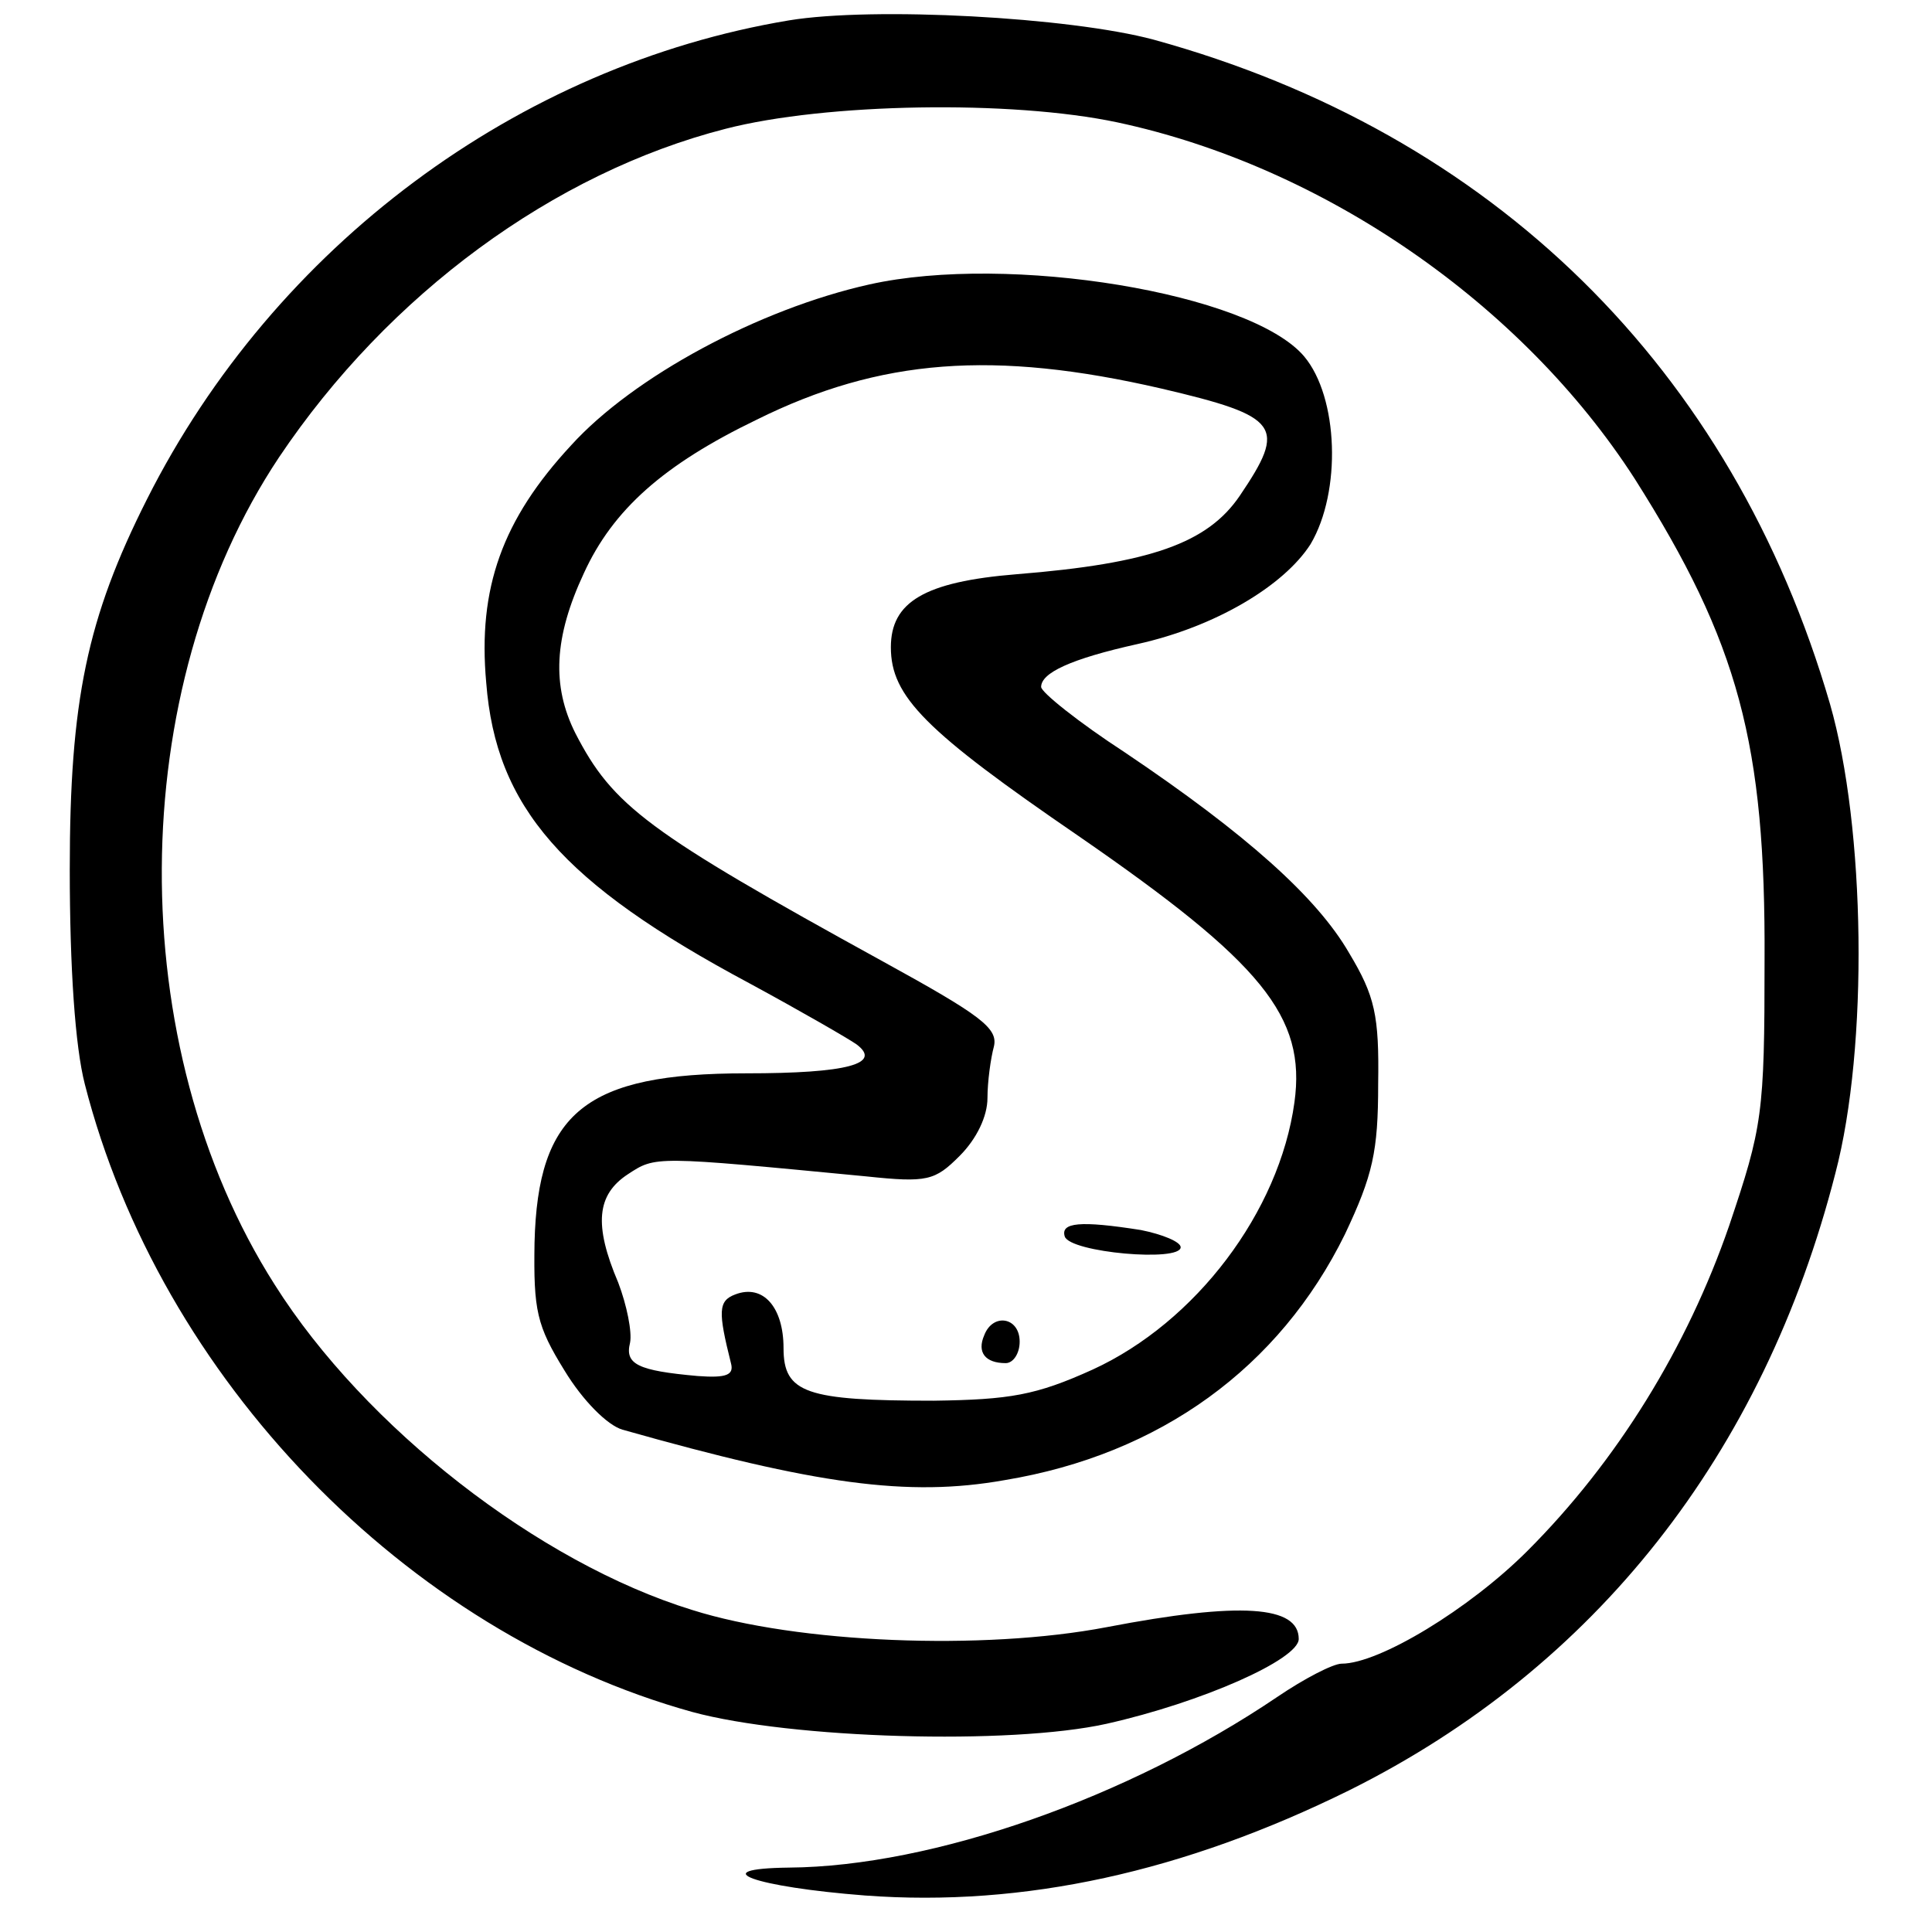
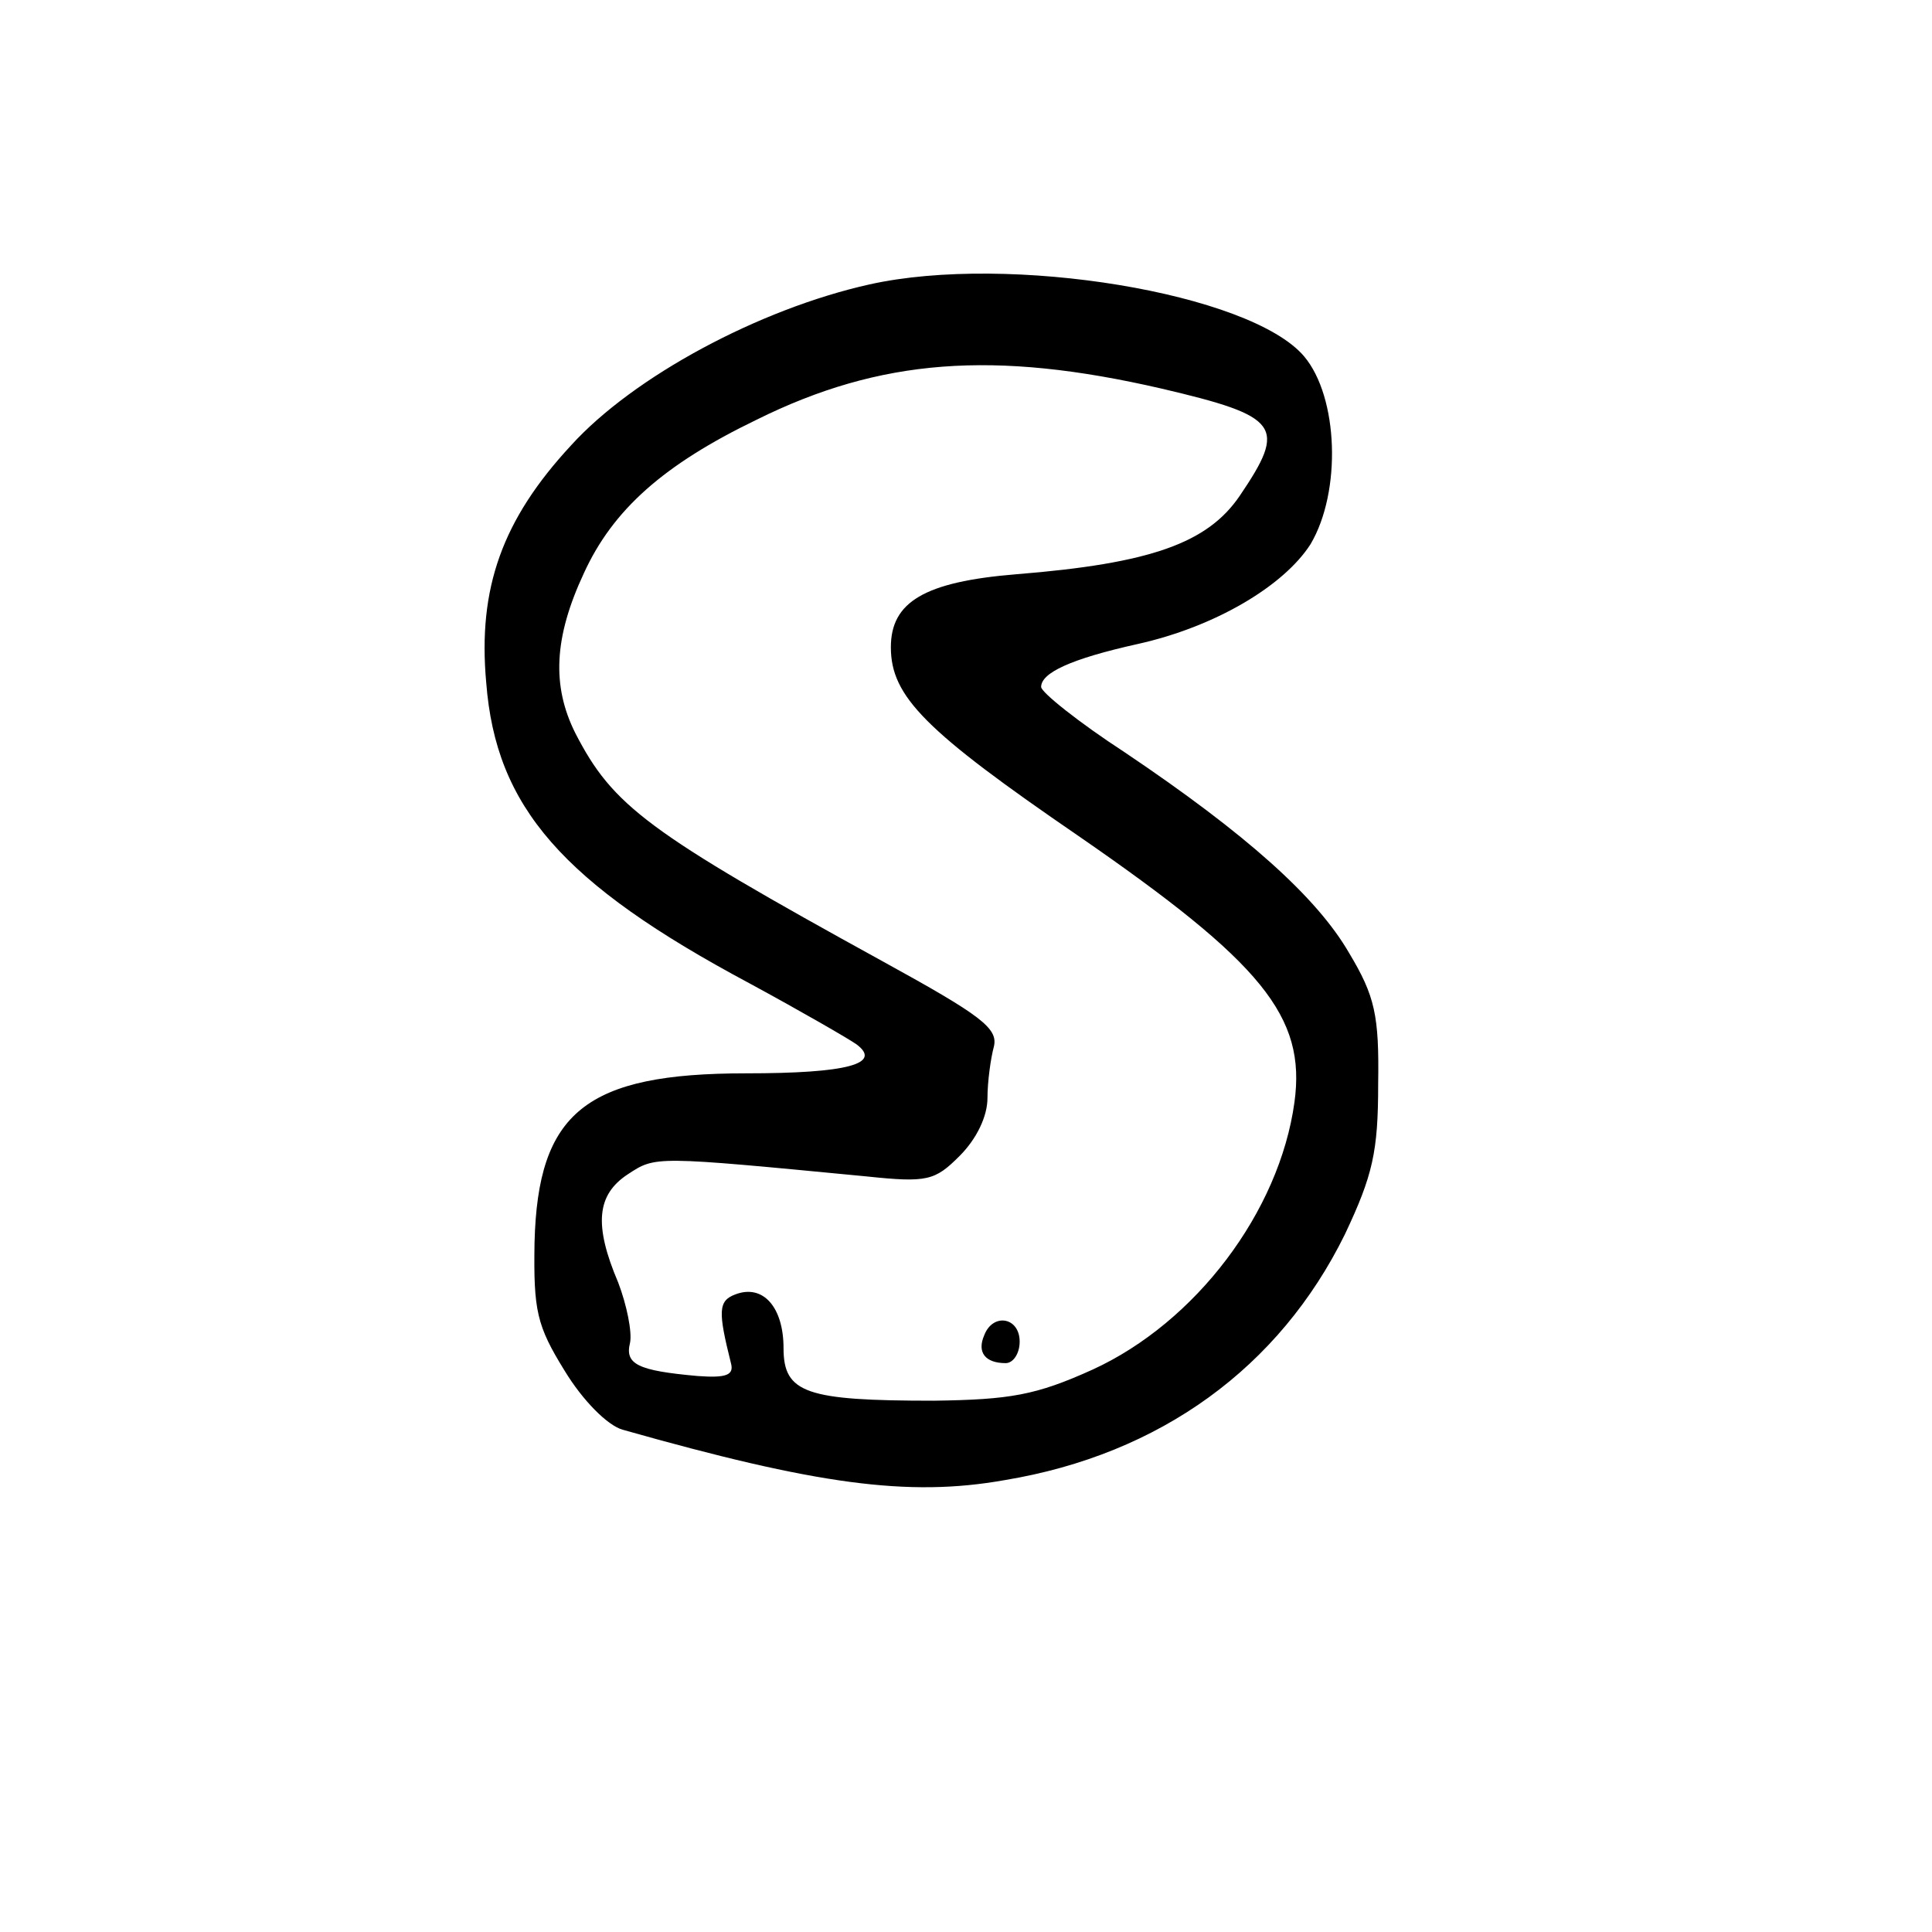
<svg xmlns="http://www.w3.org/2000/svg" version="1.0" width="180pt" height="180pt" viewBox="0 0 180 180" preserveAspectRatio="xMidYMid meet">
  <g transform="translate(0,180) scale(0.1,-0.1)" fill="#000000" stroke="none">
-     <path d="M735 1781 c-252 -42 -479 -210 -598 -446 -56 -111 -72 -188 -72 -345 0 -92 5 -165 14 -200 70 -274 299 -511 566 -585 92 -25 296 -31 386 -11 89 20 179 60 179 79 0 31 -54 35 -179 11 -115 -22 -288 -15 -386 16 -143 44 -305 170 -389 303 -142 223 -140 555 4 771 102 152 256 265 416 306 93 24 266 27 365 6 192 -41 377 -169 482 -332 97 -153 122 -247 121 -449 0 -143 -2 -155 -33 -247 -39 -113 -104 -219 -188 -303 -54 -54 -138 -105 -173 -105 -8 0 -35 -14 -60 -31 -139 -94 -321 -158 -455 -159 -80 -1 -32 -18 71 -26 148 -11 297 22 451 98 229 114 386 313 453 575 31 118 28 322 -5 437 -91 313 -314 532 -630 619 -78 21 -261 31 -340 18z" />
    <path d="M810 1535 c-103 -23 -220 -86 -278 -150 -64 -69 -87 -133 -79 -221 9 -116 71 -187 245 -280 48 -26 93 -52 100 -57 24 -18 -8 -27 -103 -27 -149 0 -194 -36 -197 -158 -1 -63 2 -77 28 -119 17 -28 40 -51 54 -55 180 -51 266 -63 356 -47 145 24 256 105 317 229 26 55 31 77 31 140 1 64 -3 82 -27 122 -30 52 -96 111 -209 187 -43 28 -78 56 -78 61 0 13 27 26 90 40 72 16 136 54 161 93 29 49 26 137 -6 175 -50 59 -275 96 -405 67z m272 -97 c111 -26 117 -35 73 -100 -30 -44 -83 -63 -208 -73 -86 -7 -117 -26 -117 -68 0 -46 32 -78 175 -176 171 -118 212 -168 201 -248 -14 -102 -92 -205 -188 -249 -53 -24 -77 -28 -148 -29 -119 0 -140 7 -140 49 0 38 -19 60 -45 50 -16 -6 -16 -16 -4 -64 3 -11 -4 -14 -31 -12 -56 5 -68 11 -63 31 2 10 -3 35 -11 56 -23 54 -20 82 9 101 26 17 24 17 222 -2 57 -6 64 -4 87 19 16 16 26 37 26 54 0 15 3 37 6 48 4 17 -12 29 -103 79 -220 121 -252 145 -287 213 -22 44 -20 89 8 149 27 59 74 101 161 143 115 57 221 65 377 29z" />
-     <path d="M992 648 c5 -15 108 -24 108 -10 0 5 -17 12 -37 16 -57 9 -75 7 -71 -6z" />
    <path d="M917 556 c-7 -16 1 -26 20 -26 7 0 13 9 13 20 0 23 -25 27 -33 6z" />
  </g>
</svg>